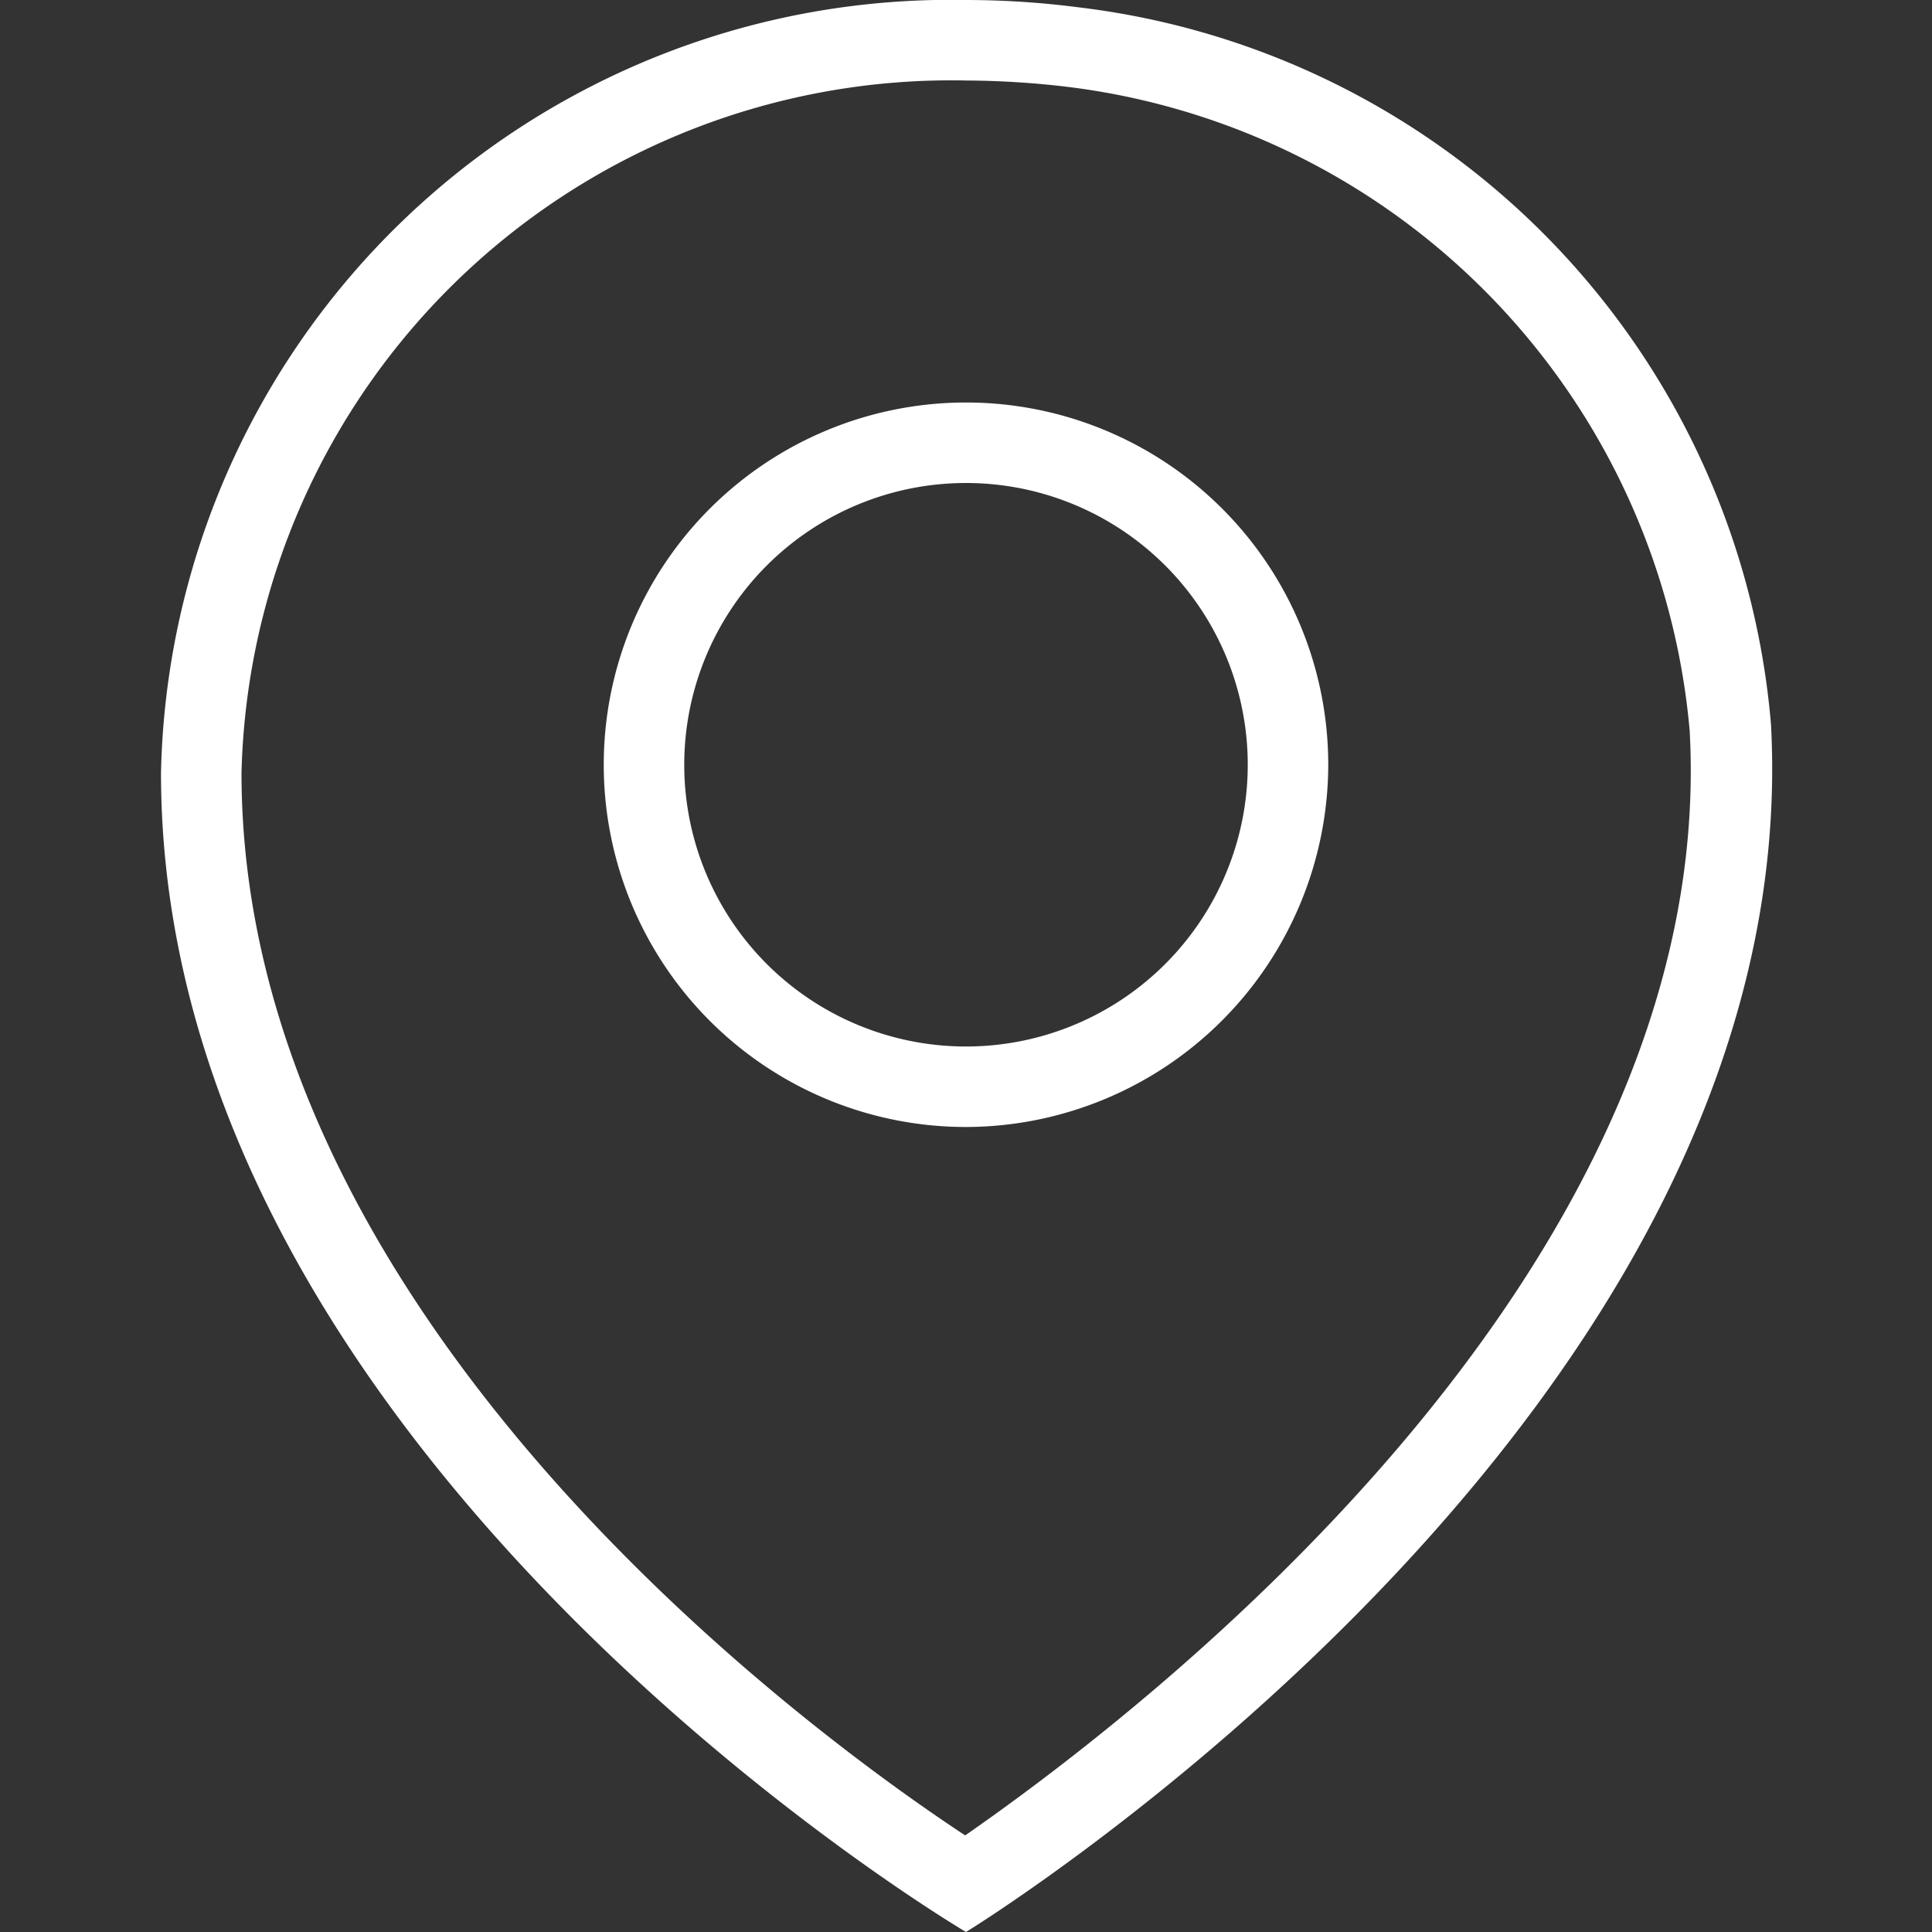
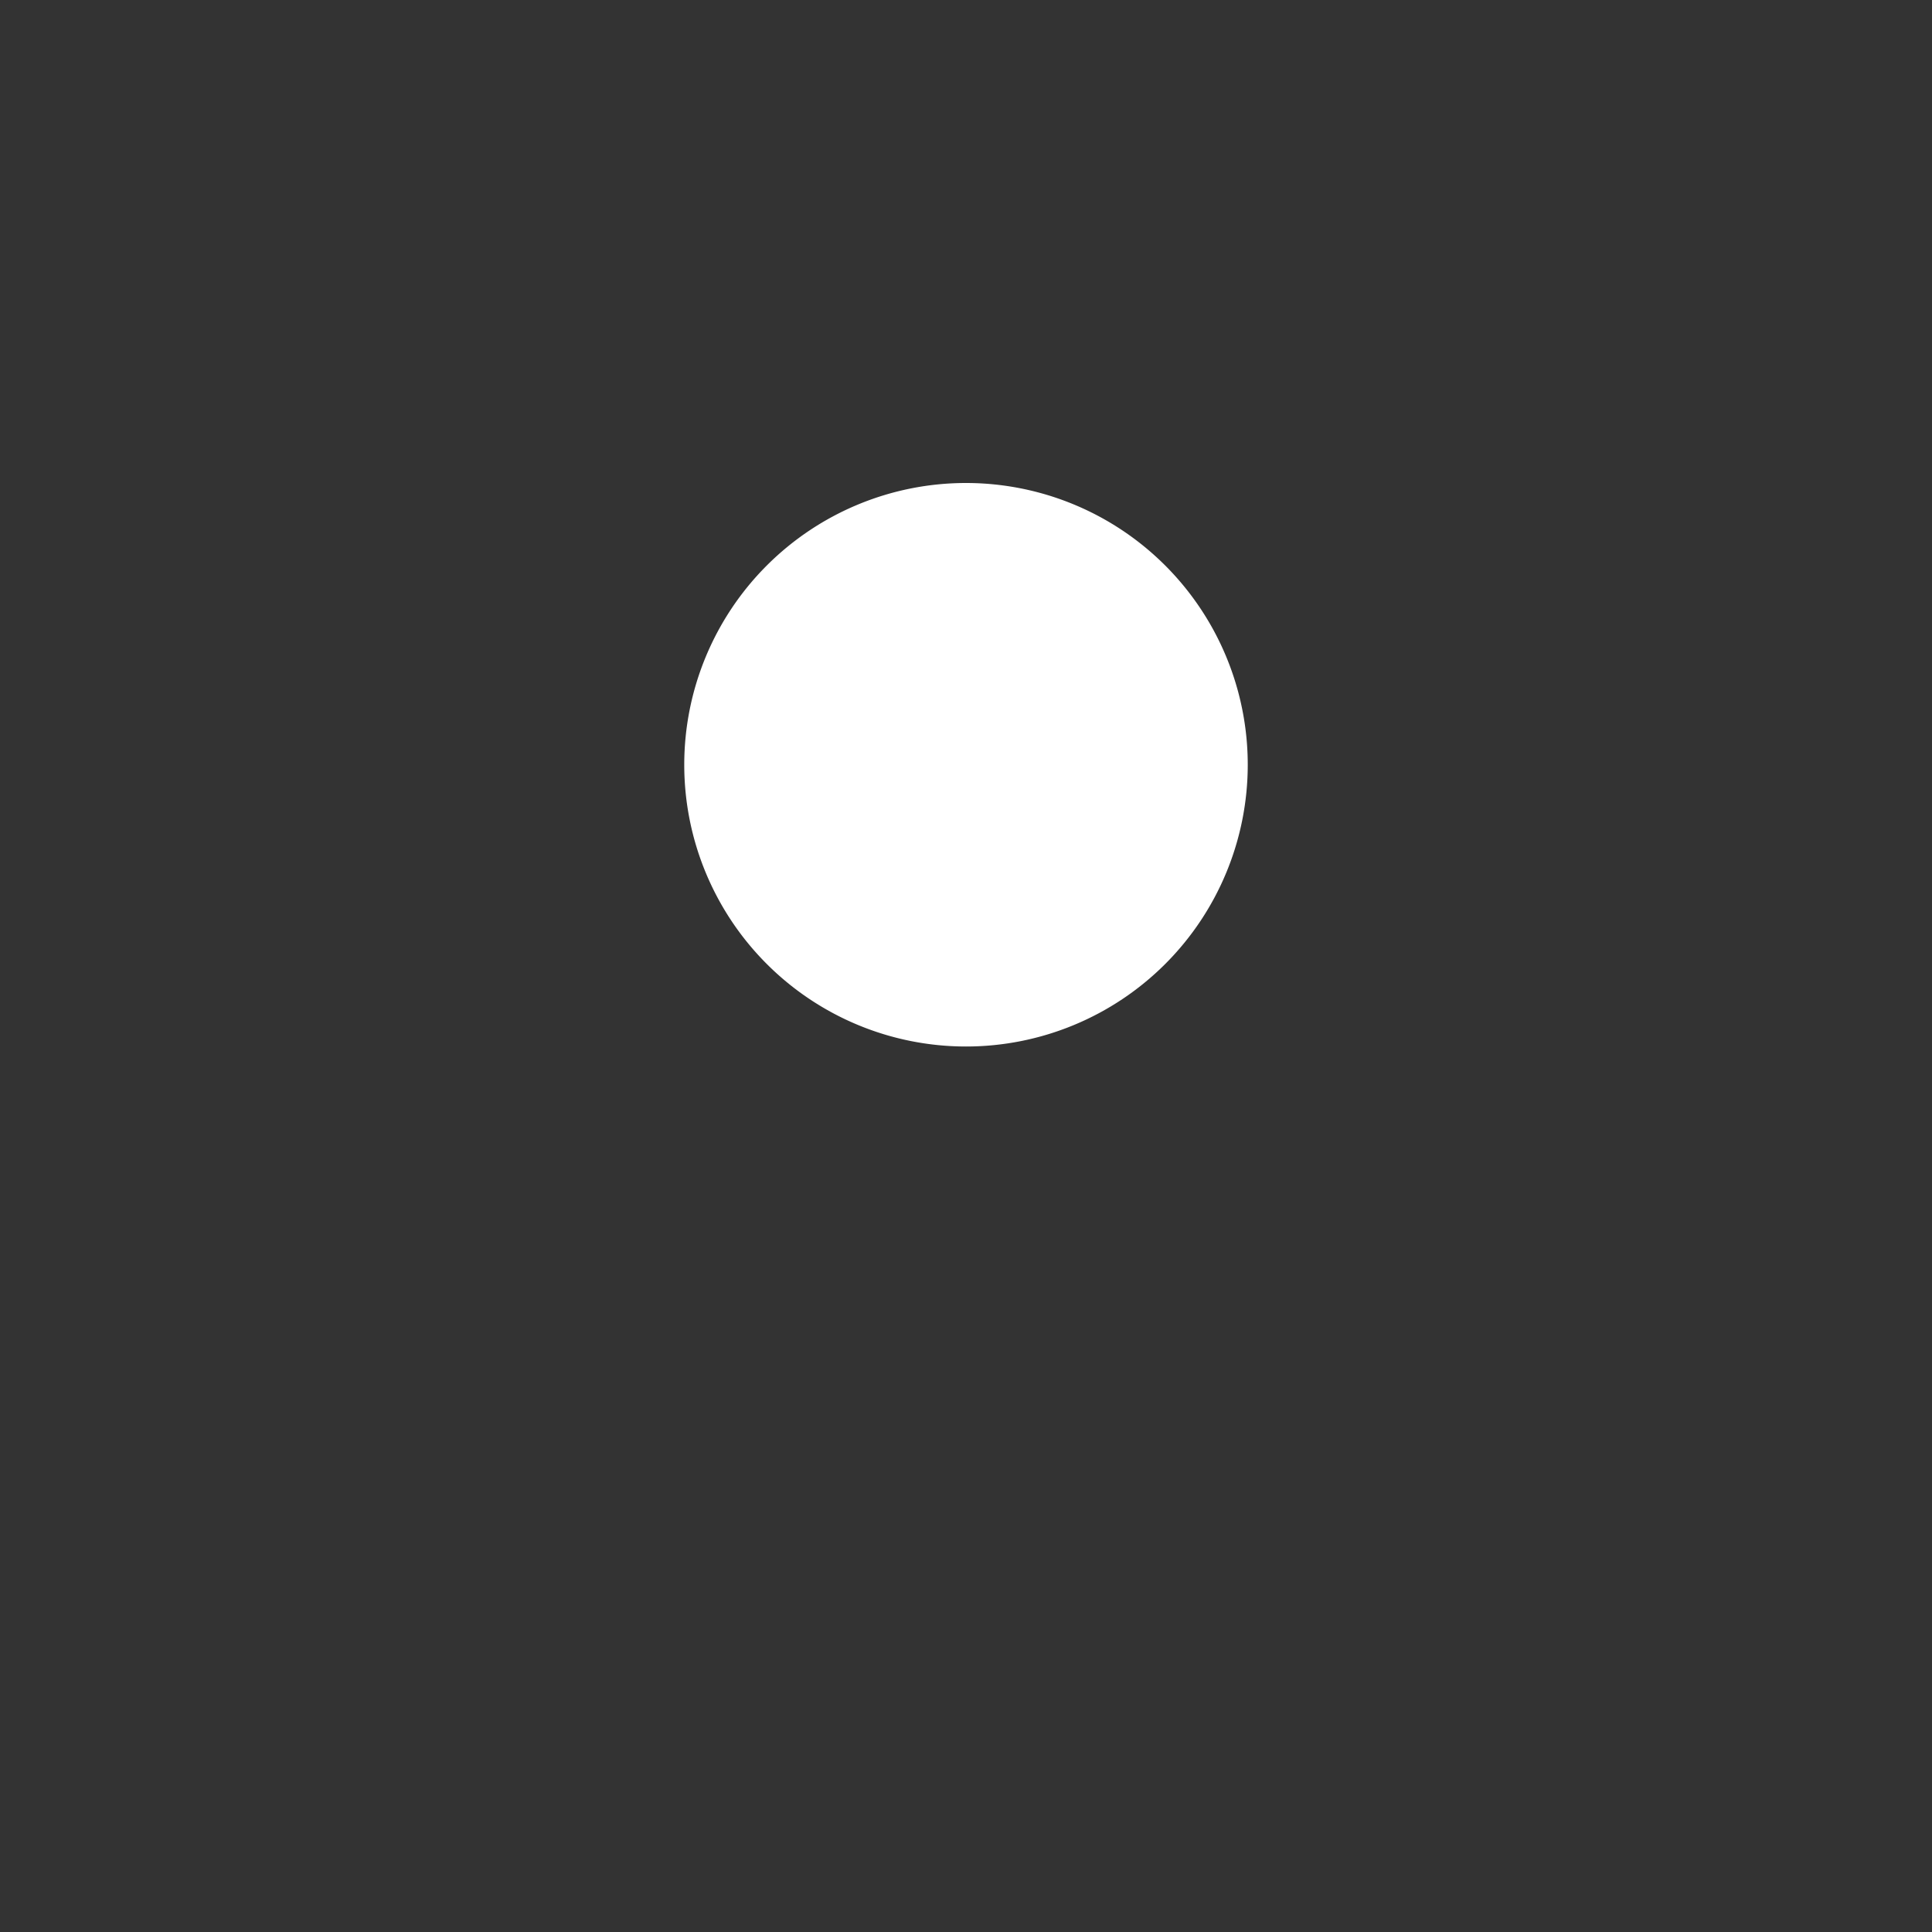
<svg xmlns="http://www.w3.org/2000/svg" viewBox="0 0 24 24">
  <rect x="0" y="0" width="24" height="24" fill="#333333" stroke="none" />
  <defs>
    <style>.cls-1{fill:none;opacity:0.25;}</style>
  </defs>
  <title>icon_pin-24</title>
  <g id="Ebene_2" data-name="Ebene 2">
    <g id="icons">
-       <rect class="cls-1" width="24" height="24" />
-       <path fill="#fff" d="M12,1h0a11,11,0,0,1,1.27.08,8.84,8.84,0,0,1,7.72,8c.37,6.81-7,12.33-9,13.72C10,21.49,3,16.35,3,9.6A8.82,8.82,0,0,1,12,1m0-1A9.81,9.81,0,0,0,2,9.6C2,18.11,12,24,12,24S22.46,17.6,22,9A9.8,9.8,0,0,0,13.39.09,10.93,10.93,0,0,0,12,0Z" />
-       <path fill="#fff" d="M12,14a4.5,4.5,0,1,1,4.5-4.5A4.51,4.51,0,0,1,12,14Zm0-8a3.5,3.5,0,1,0,3.5,3.5A3.5,3.5,0,0,0,12,6Z" />
+       <path fill="#fff" d="M12,14A4.51,4.51,0,0,1,12,14Zm0-8a3.5,3.5,0,1,0,3.5,3.5A3.5,3.5,0,0,0,12,6Z" />
    </g>
  </g>
</svg>